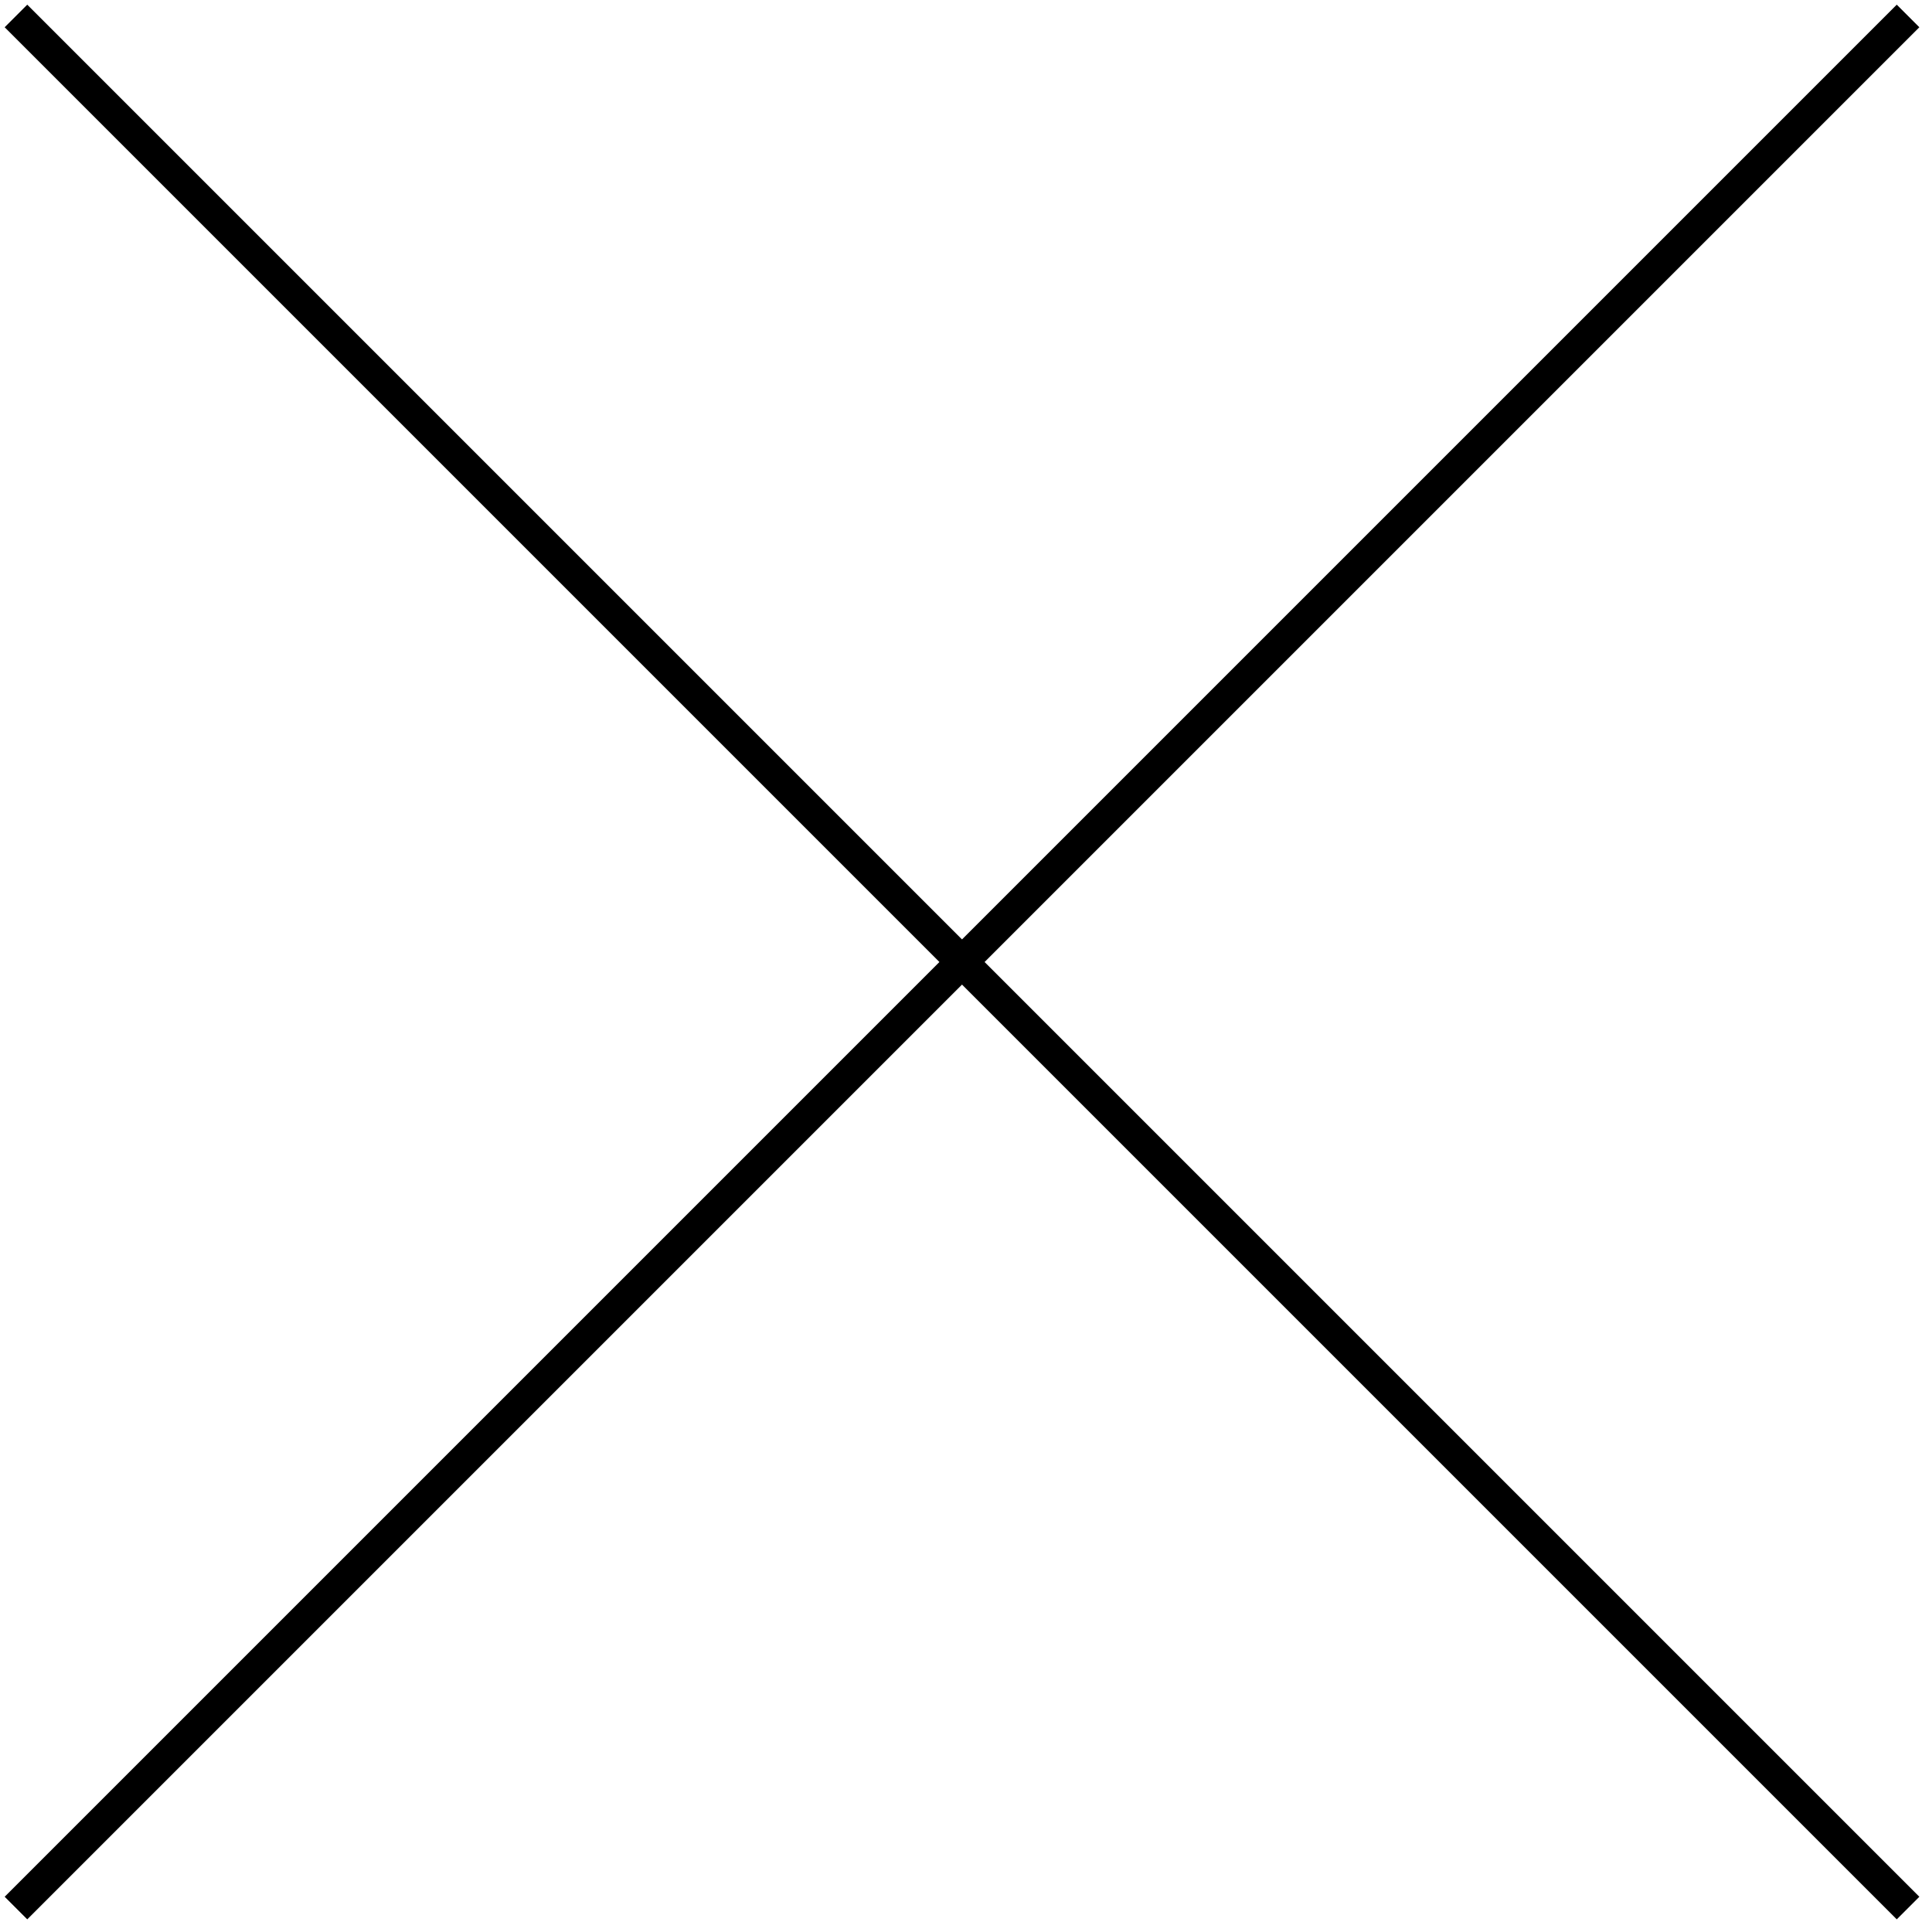
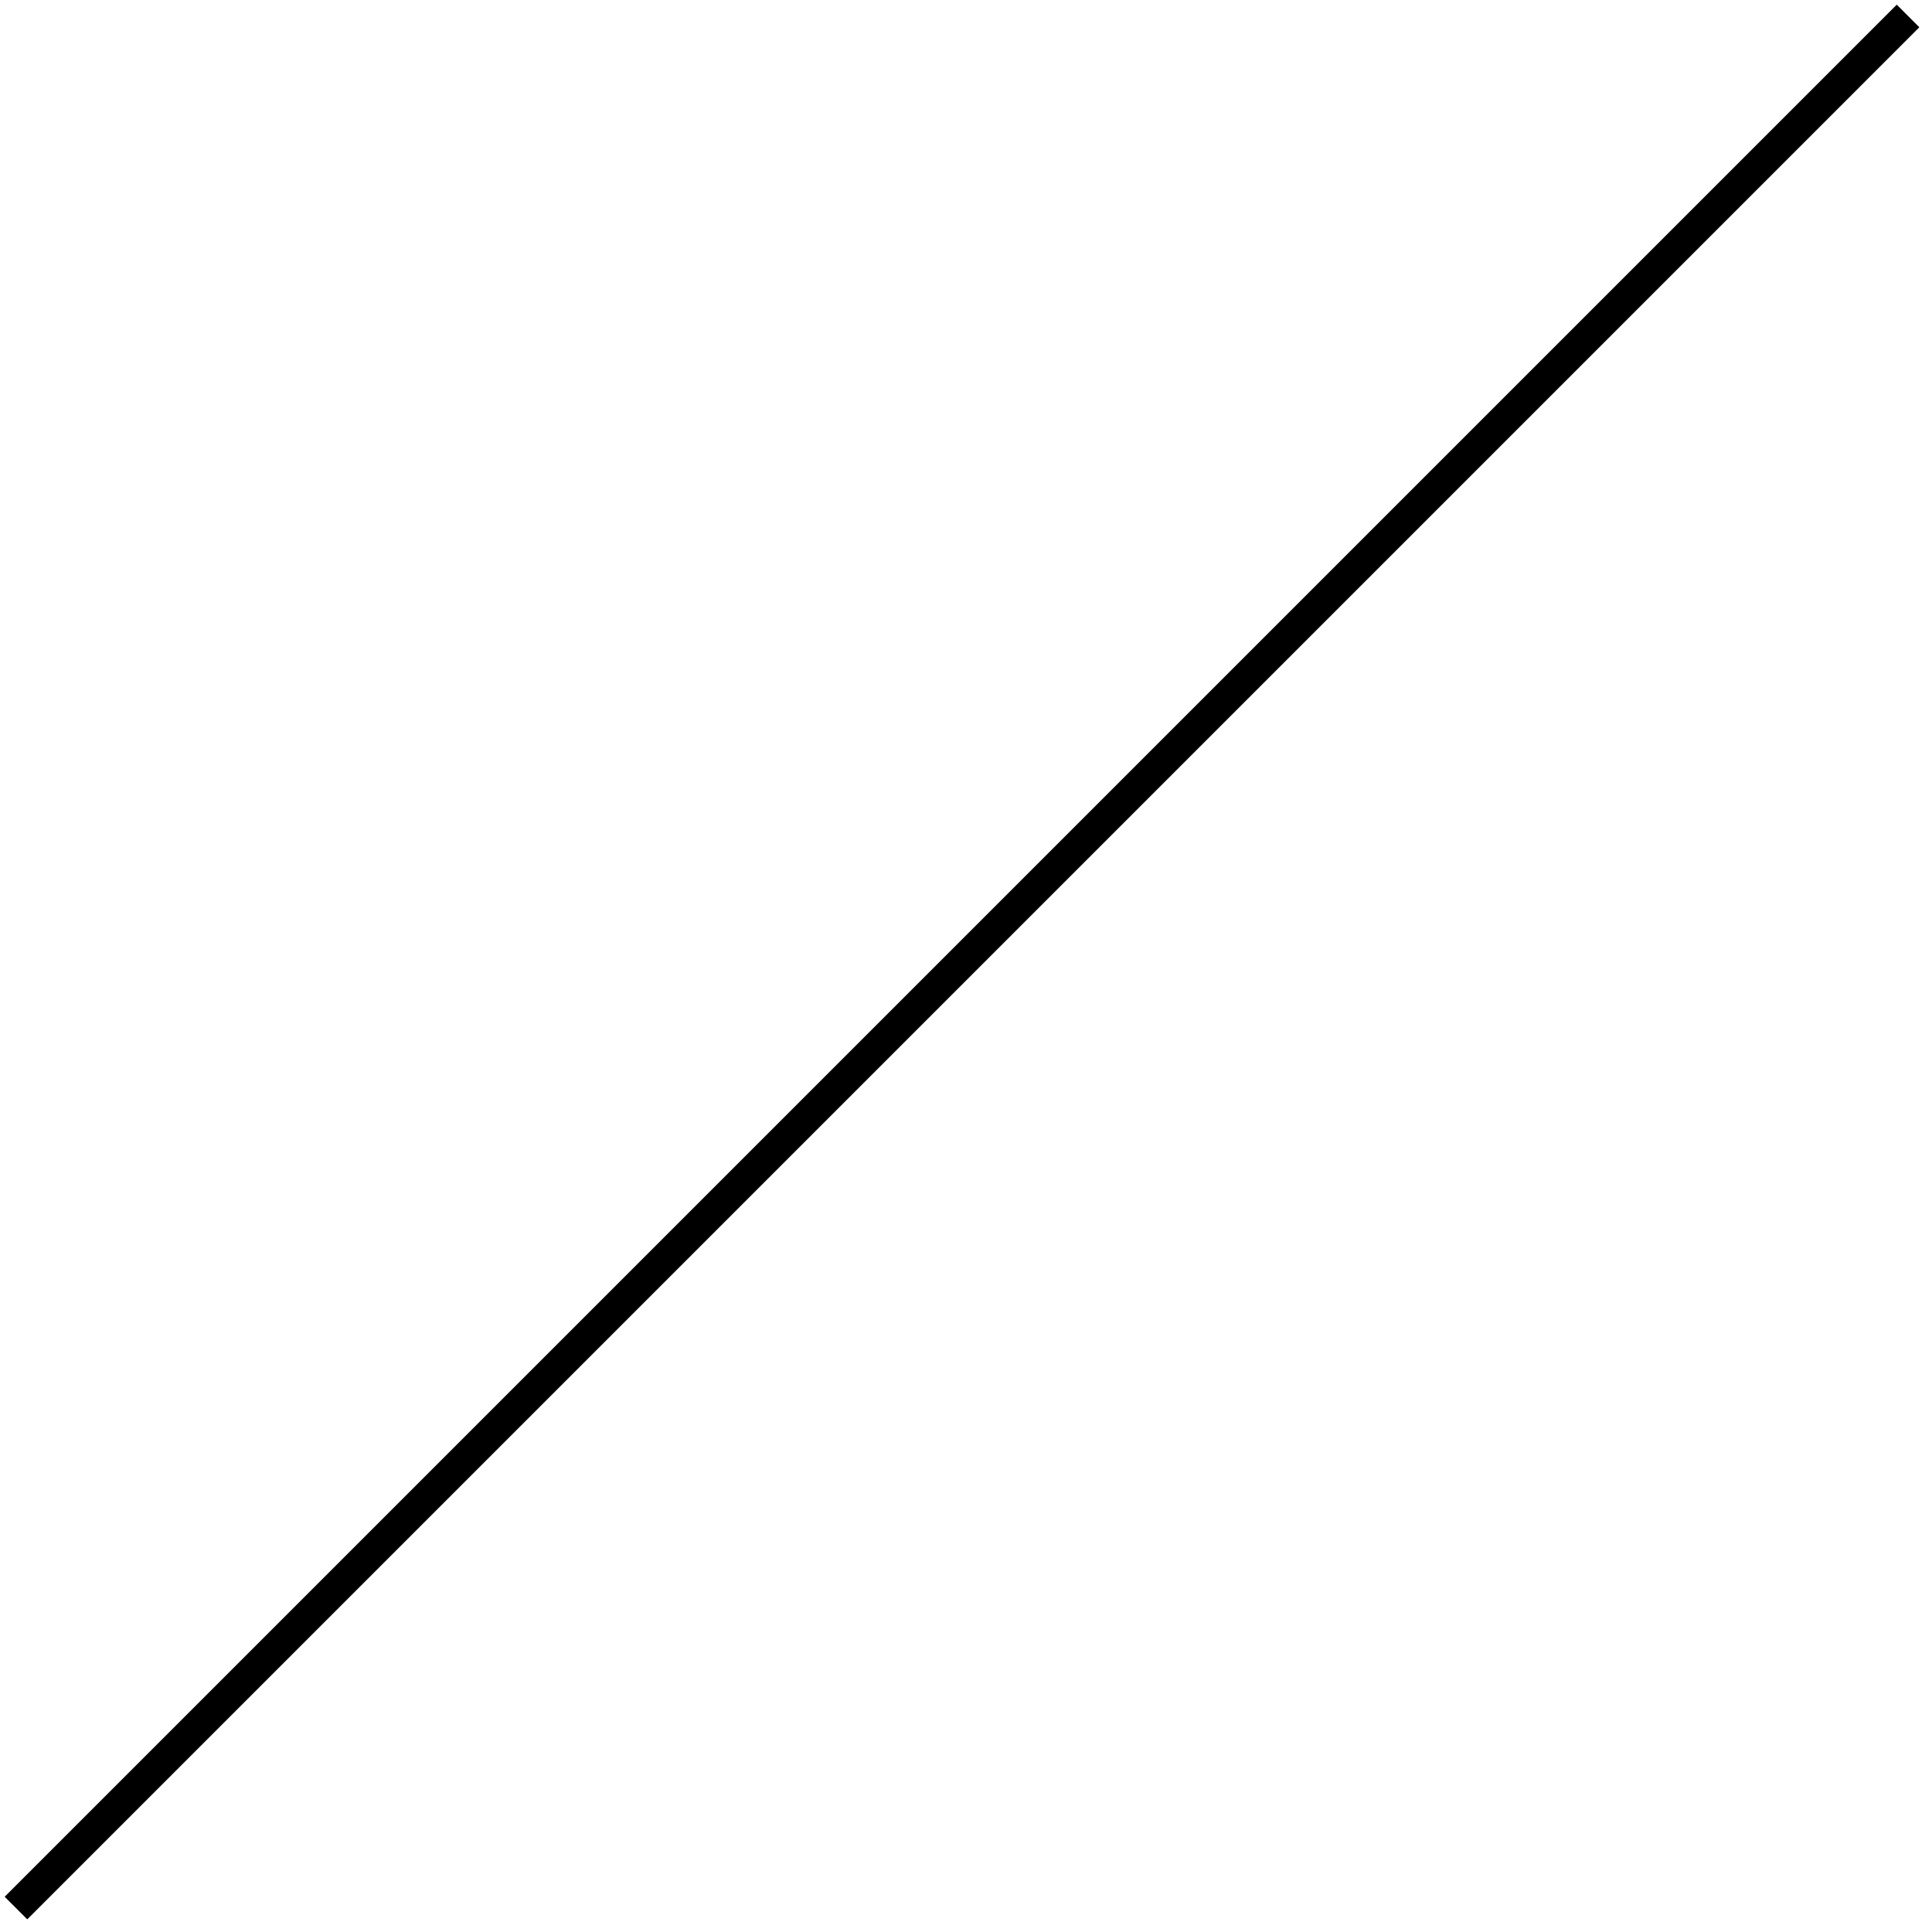
<svg xmlns="http://www.w3.org/2000/svg" width="121" height="121" viewBox="0 0 121 121" fill="none">
  <path d="M119.5 1L1 119.5" stroke="black" stroke-width="2" />
-   <path d="M119.5 119.5L1 1" stroke="black" stroke-width="2" />
</svg>